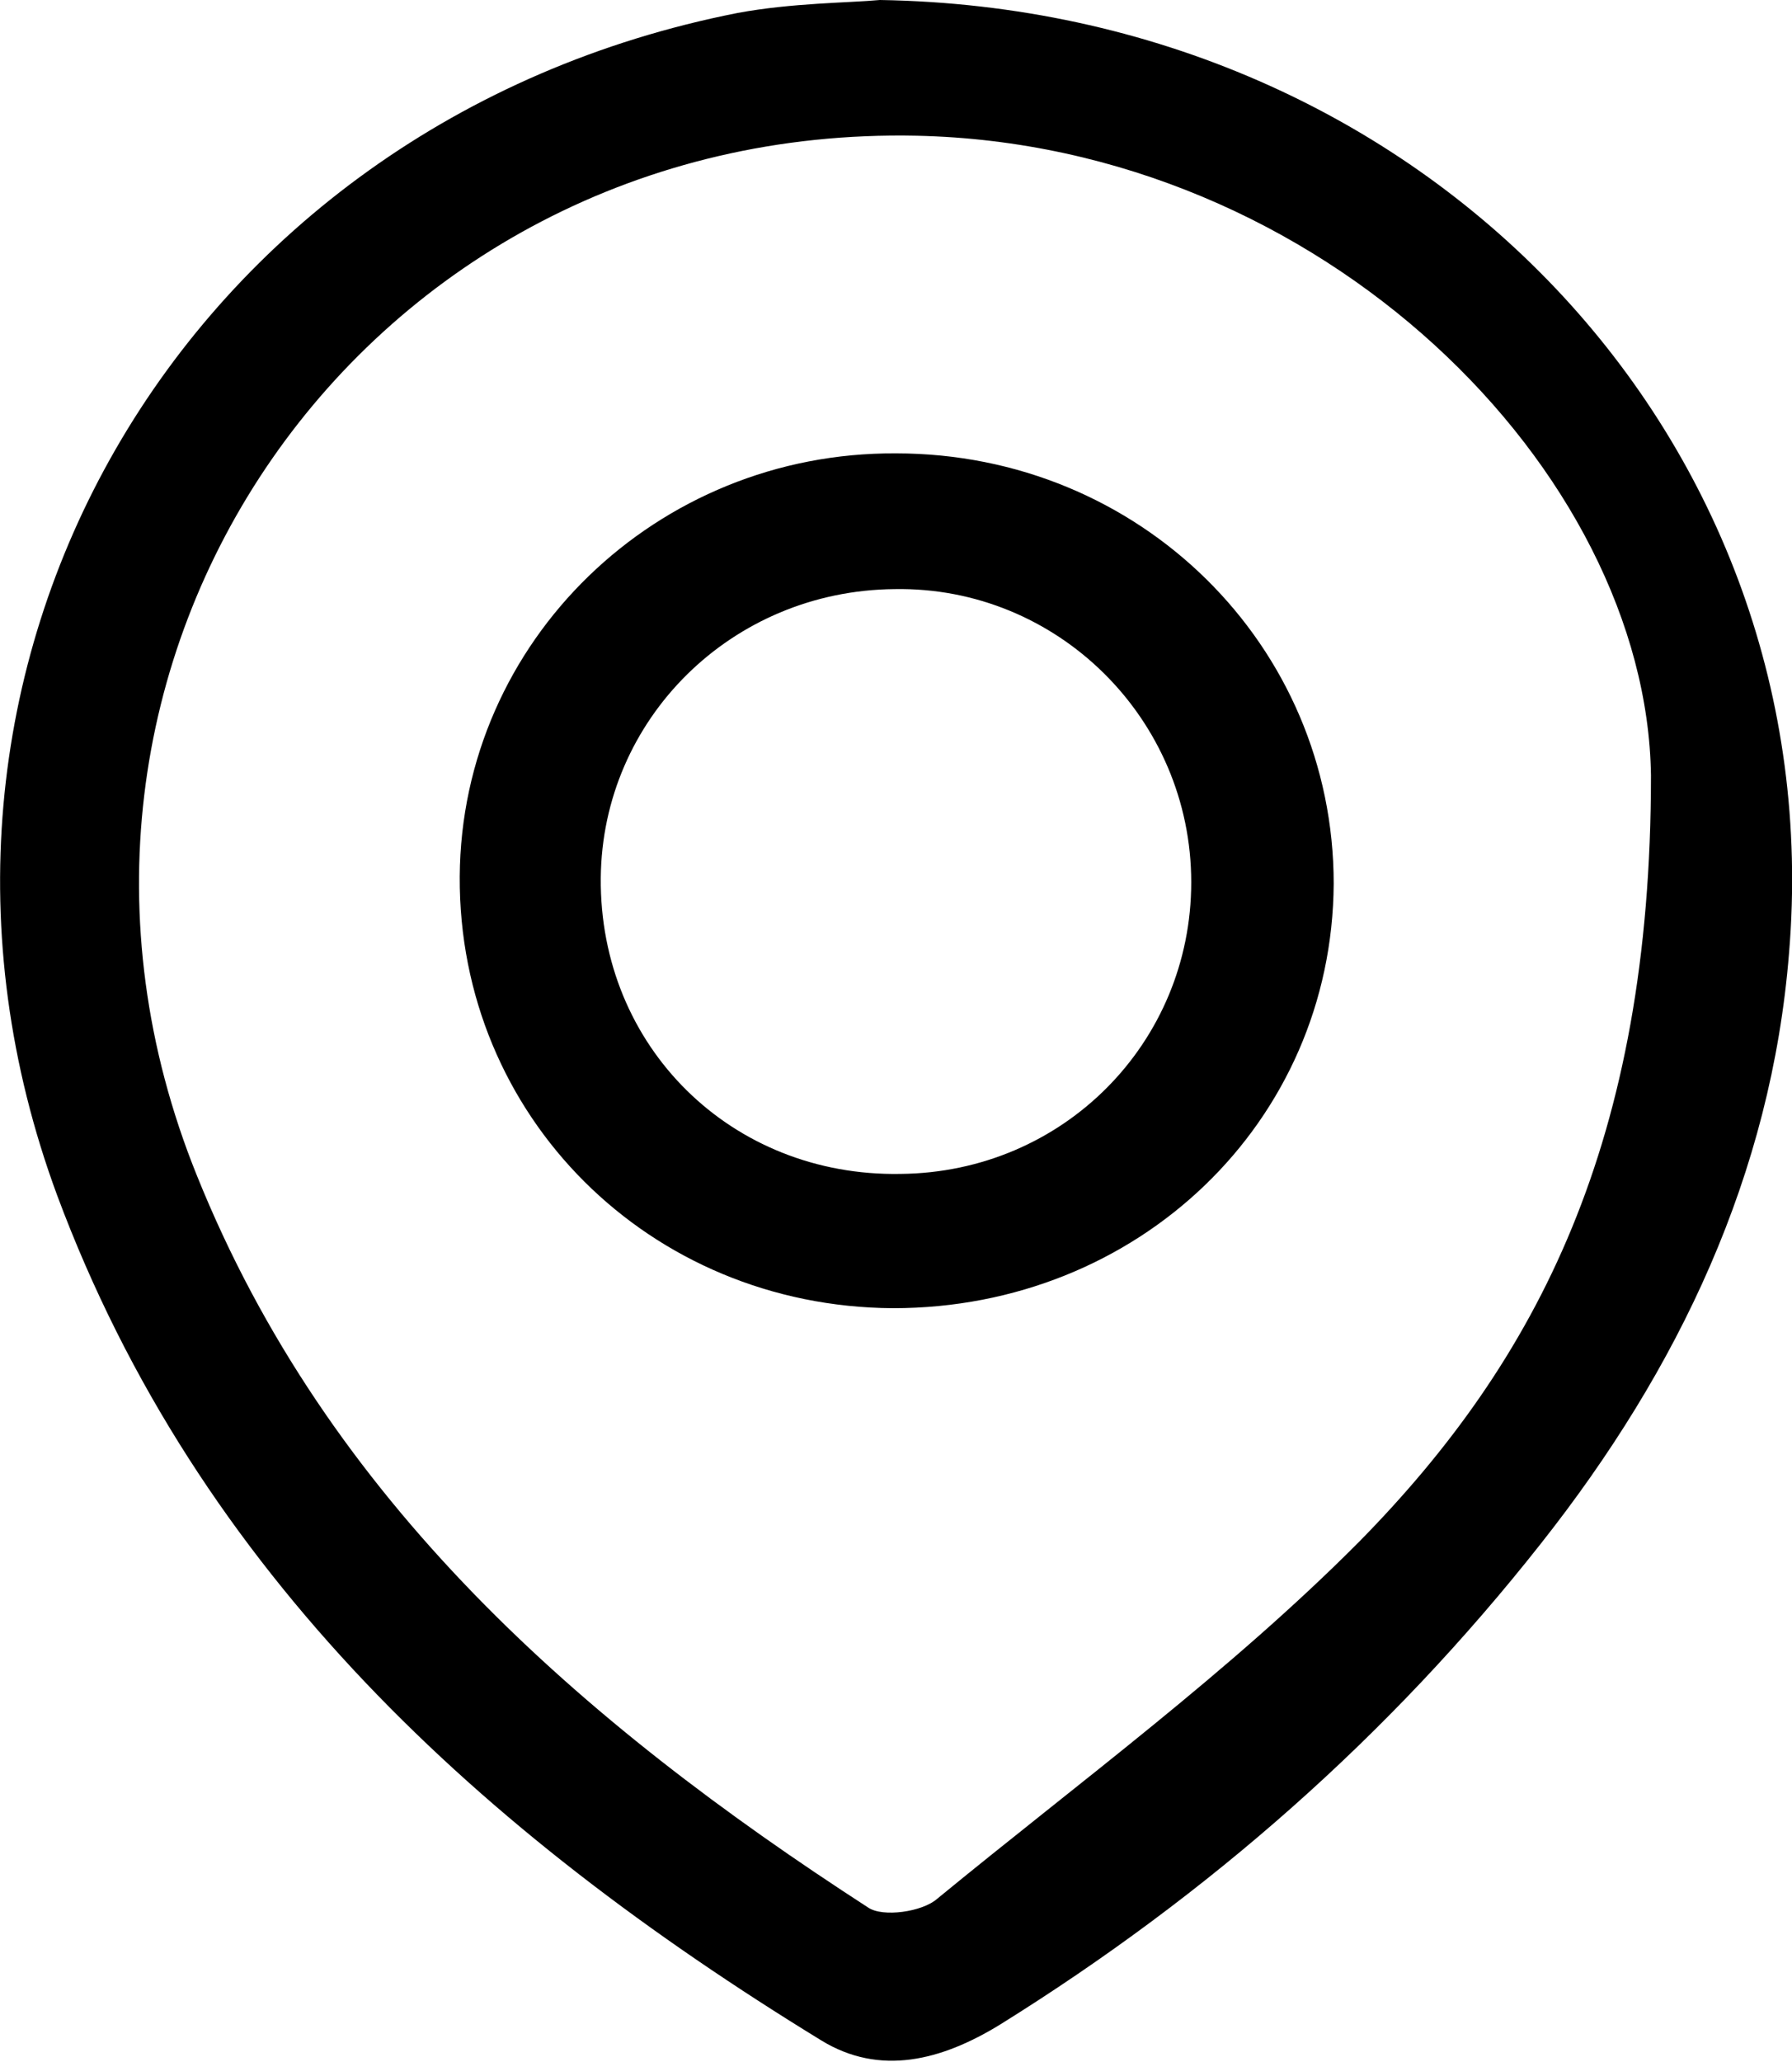
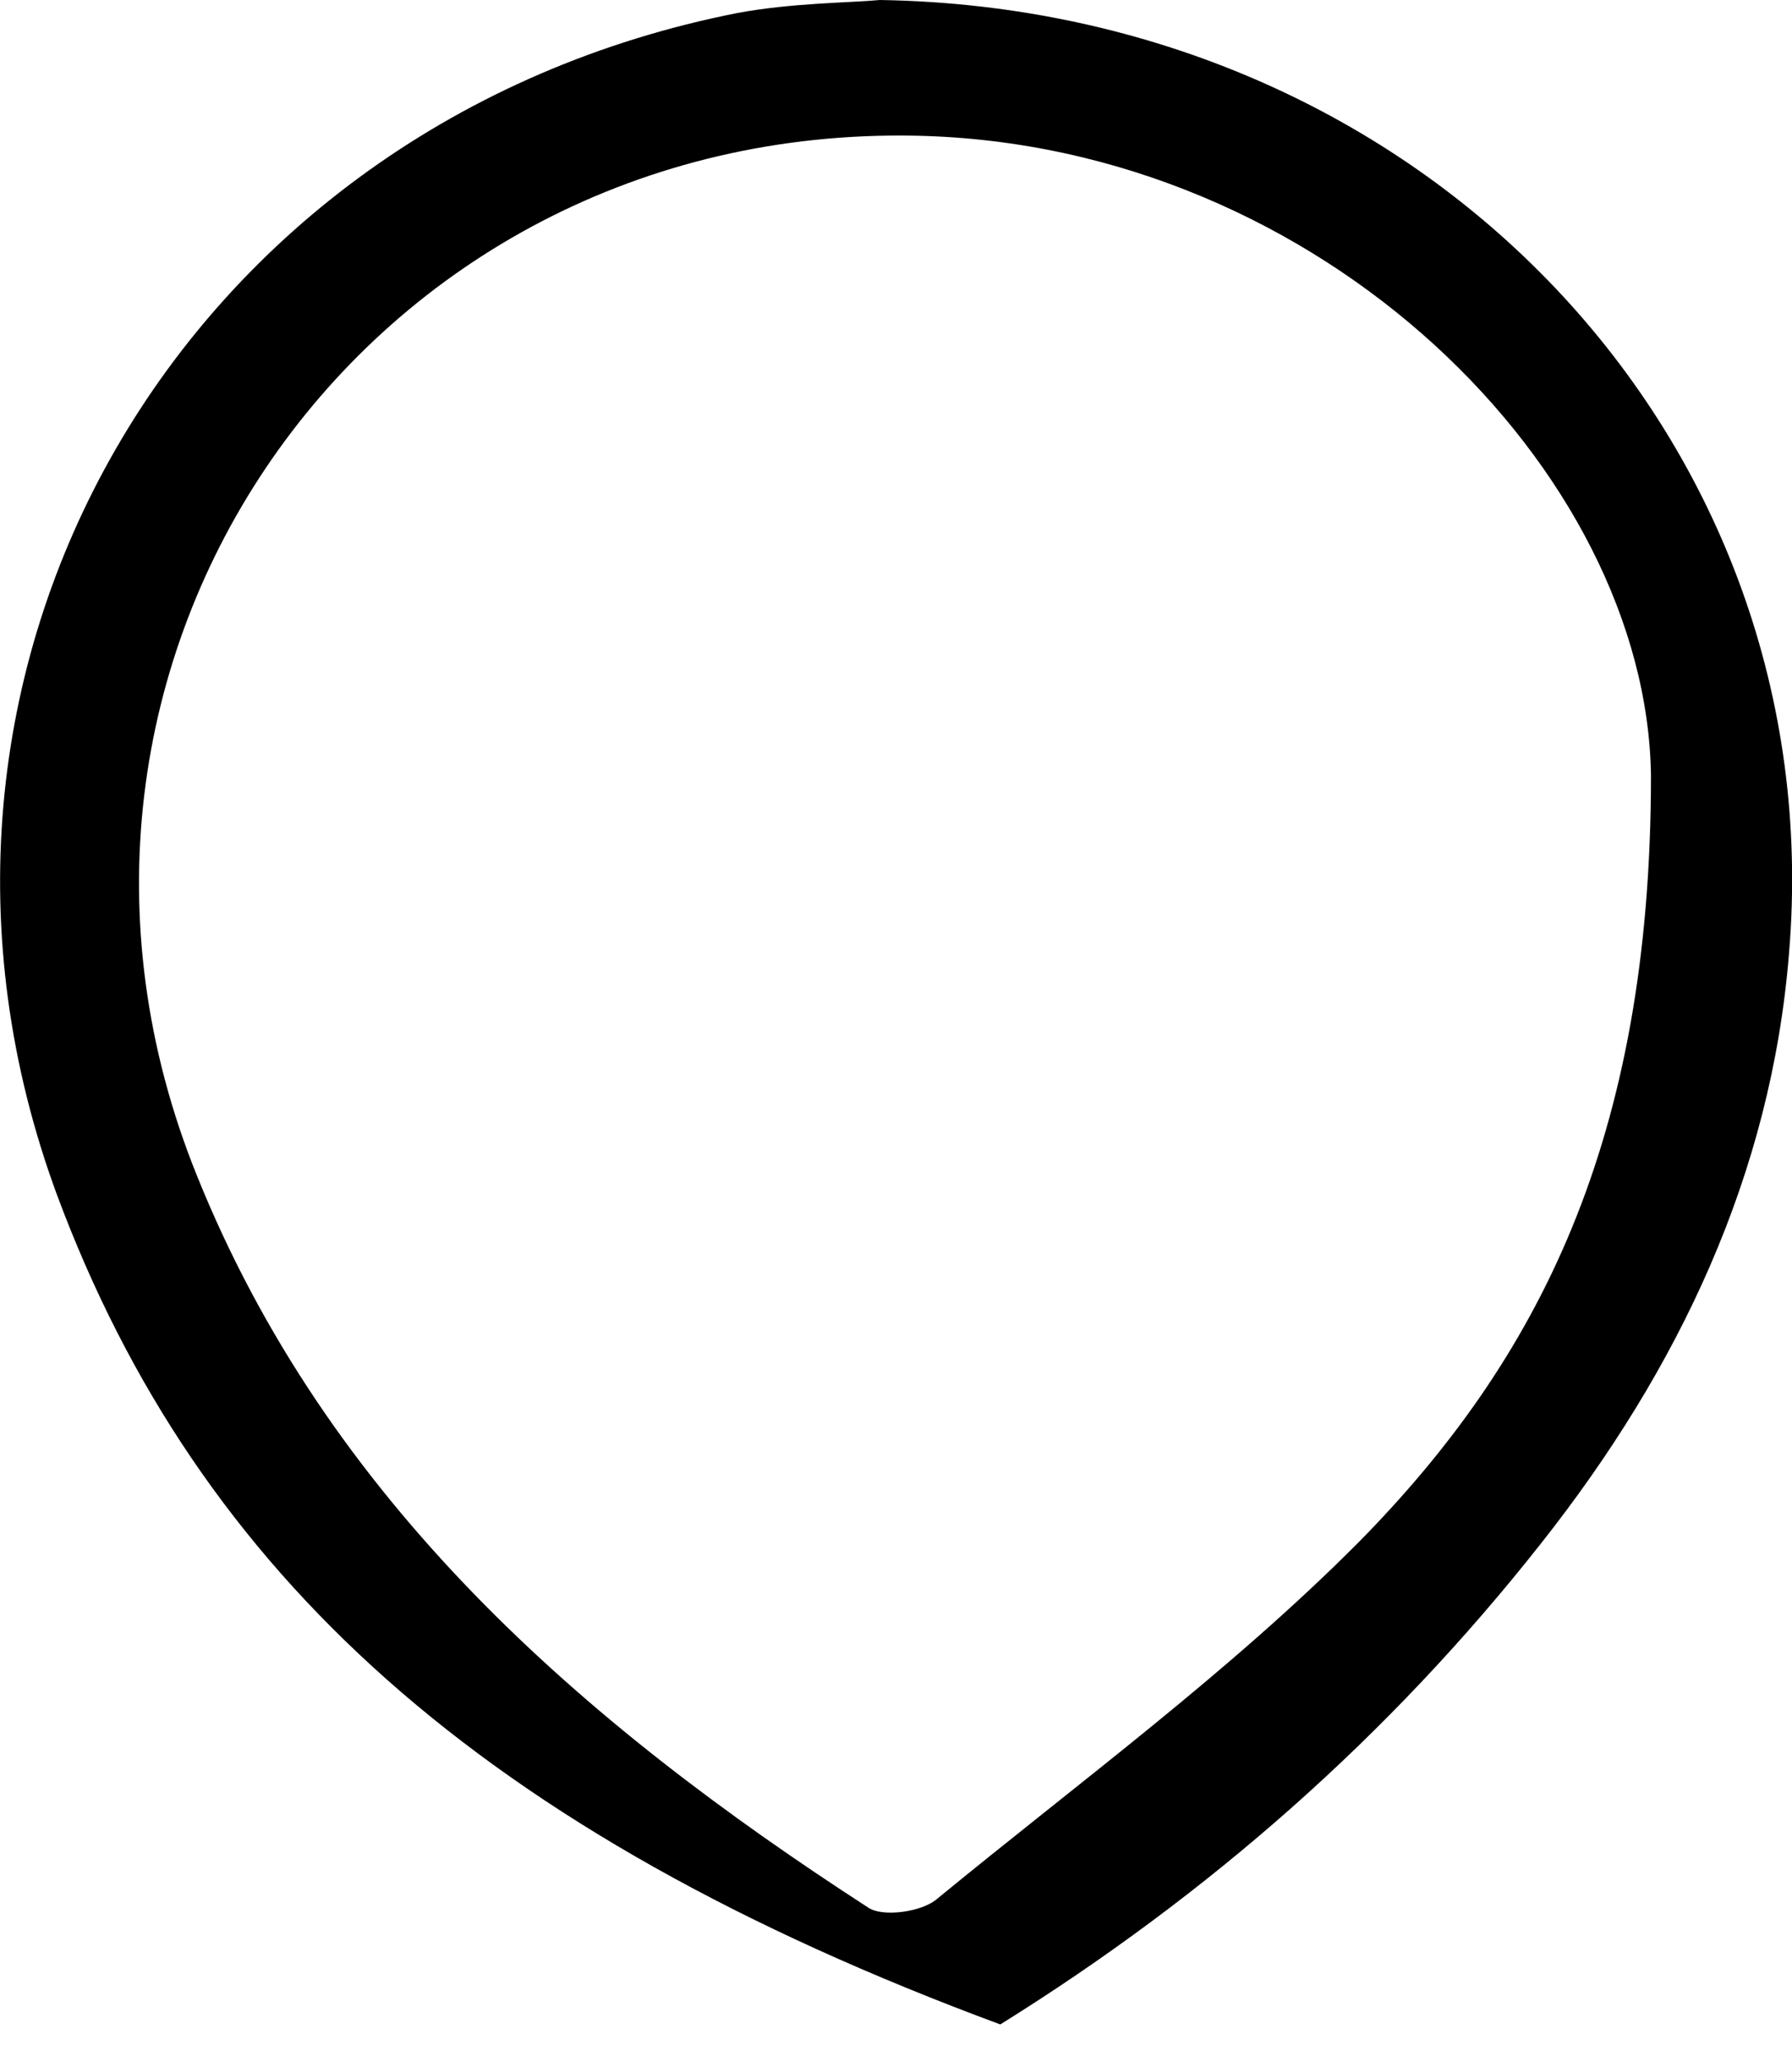
<svg xmlns="http://www.w3.org/2000/svg" width="20" height="23" viewBox="0 0 20 23" fill="none">
  <g clip-path="url(#clip0_24_6933)">
-     <path d="M9.82 0C15.918 0.097 20.443 4.929 19.967 10.63C19.77 13.095 18.738 15.269 17.197 17.218C15.508 19.36 13.492 21.132 11.164 22.581C10.508 22.984 9.82 23.161 9.164 22.758C5.377 20.439 2.213 17.556 0.639 13.336C-1.525 7.489 2.016 1.369 8.23 0.145C8.836 0.032 9.475 0.032 9.82 0ZM18.426 8.649C18.377 5.267 14.771 1.611 10.229 1.514C4.066 1.385 -0.115 7.393 2.197 13.111C3.656 16.735 6.475 19.199 9.689 21.277C9.852 21.389 10.295 21.325 10.459 21.18C12.049 19.875 13.721 18.651 15.164 17.202C17.164 15.172 18.426 12.724 18.426 8.649Z" fill="black" />
-     <path d="M9.967 14.592C7.246 14.576 5.115 12.45 5.131 9.776C5.148 7.151 7.328 5.041 10 5.057C12.721 5.057 14.885 7.199 14.885 9.857C14.869 12.514 12.705 14.592 9.967 14.592ZM13.295 9.841C13.295 8.021 11.803 6.539 9.984 6.571C8.164 6.587 6.721 8.021 6.705 9.793C6.689 11.677 8.164 13.127 10.049 13.094C11.869 13.078 13.295 11.629 13.295 9.841Z" fill="black" />
+     <path d="M9.82 0C15.918 0.097 20.443 4.929 19.967 10.63C19.77 13.095 18.738 15.269 17.197 17.218C15.508 19.36 13.492 21.132 11.164 22.581C5.377 20.439 2.213 17.556 0.639 13.336C-1.525 7.489 2.016 1.369 8.23 0.145C8.836 0.032 9.475 0.032 9.82 0ZM18.426 8.649C18.377 5.267 14.771 1.611 10.229 1.514C4.066 1.385 -0.115 7.393 2.197 13.111C3.656 16.735 6.475 19.199 9.689 21.277C9.852 21.389 10.295 21.325 10.459 21.18C12.049 19.875 13.721 18.651 15.164 17.202C17.164 15.172 18.426 12.724 18.426 8.649Z" fill="black" />
  </g>
  <defs>
    <clipPath id="clip0_24_6933">
      <rect width="20" height="23" fill="white" />
    </clipPath>
  </defs>
</svg>